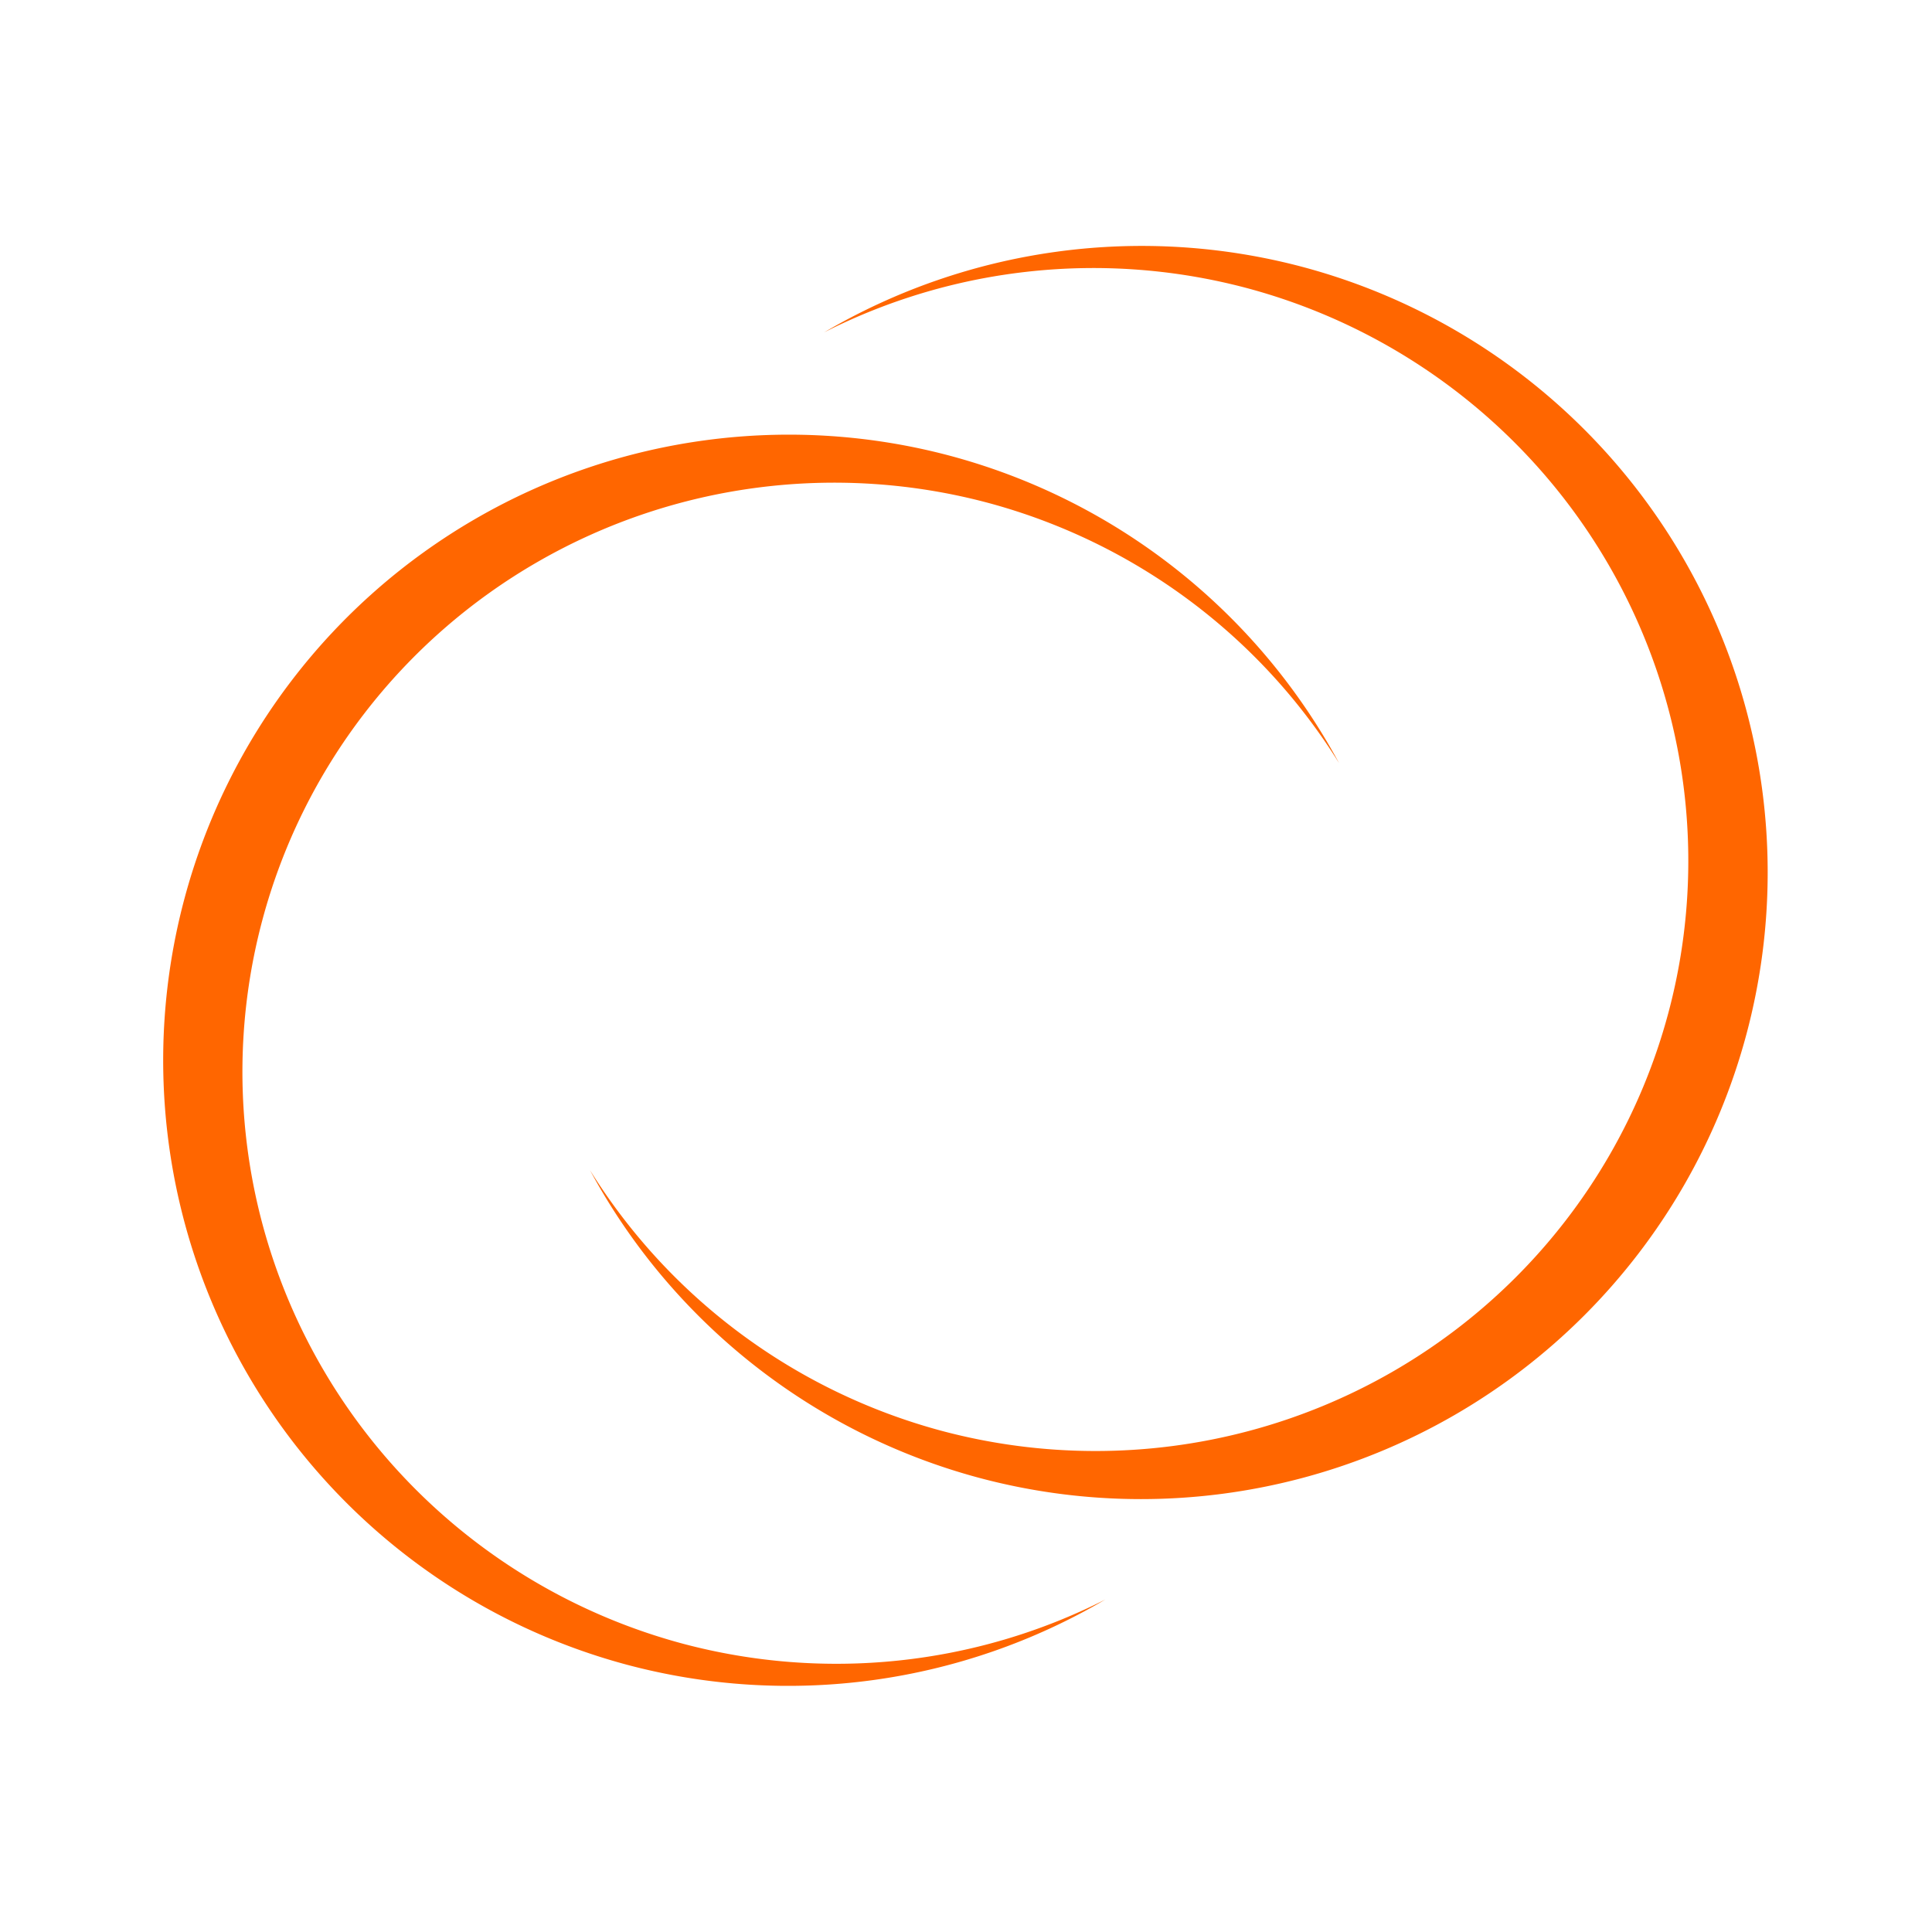
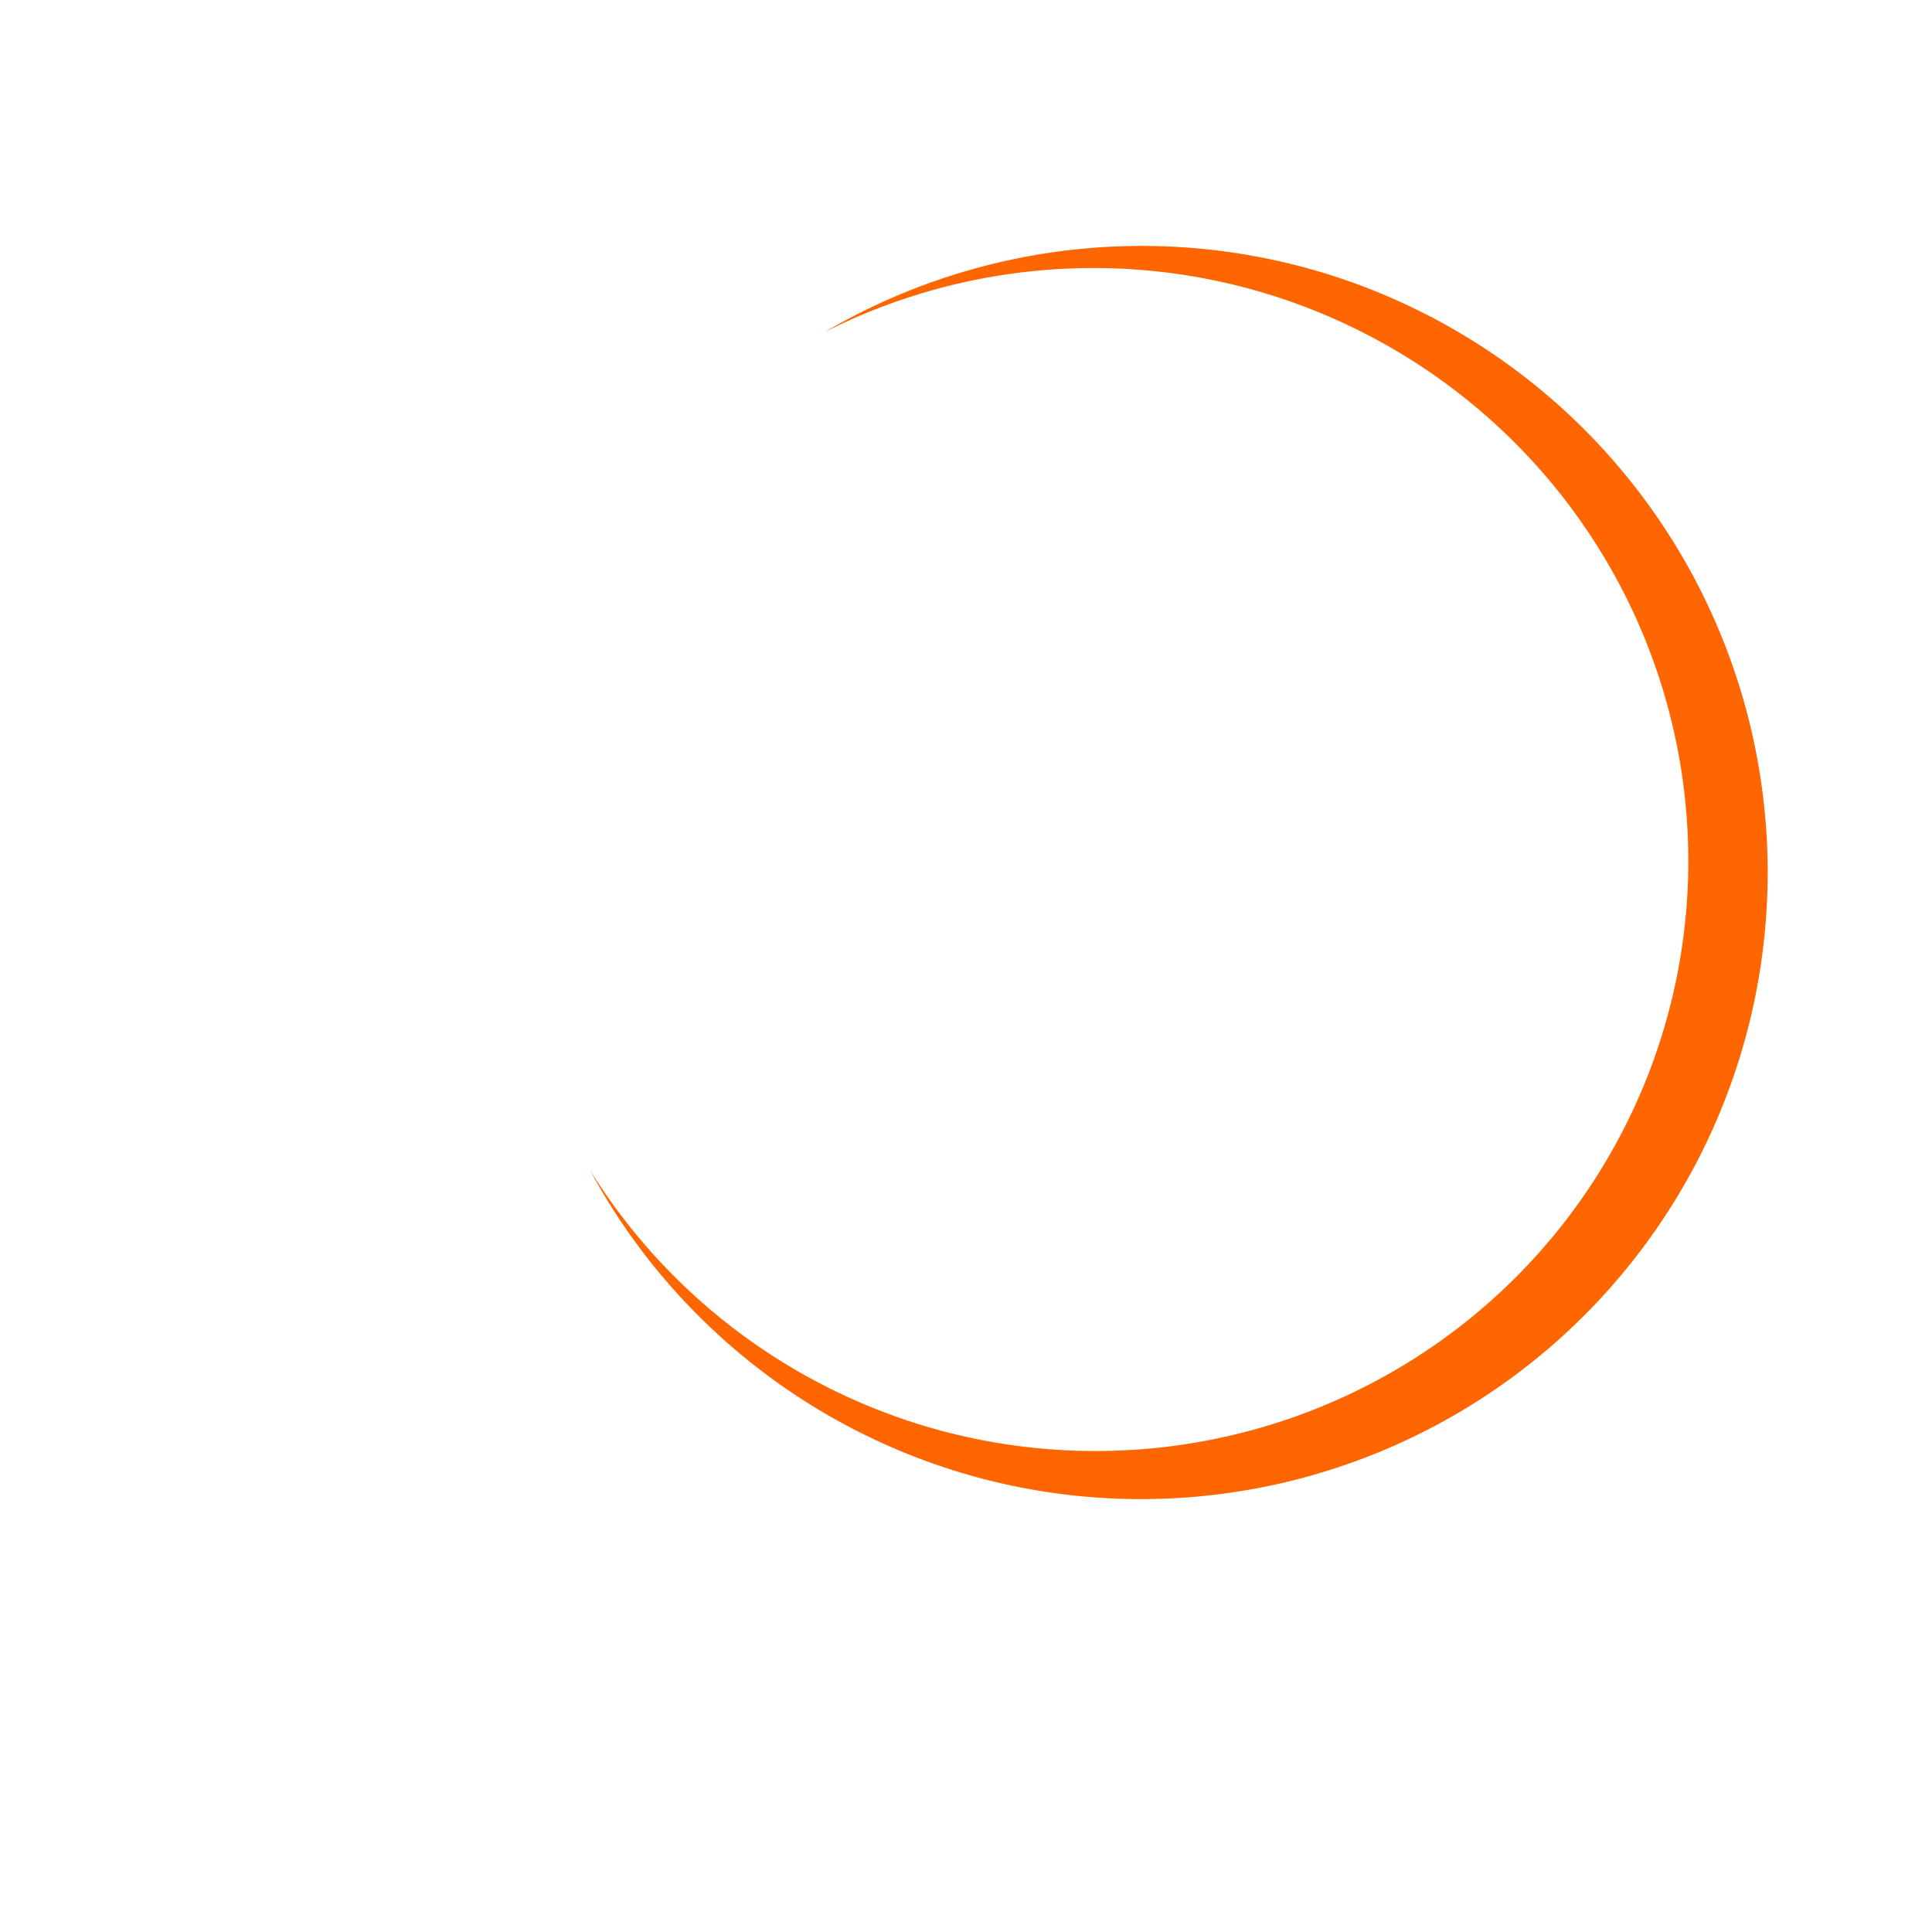
<svg xmlns="http://www.w3.org/2000/svg" xmlns:ns1="http://www.inkscape.org/namespaces/inkscape" xmlns:ns2="http://sodipodi.sourceforge.net/DTD/sodipodi-0.dtd" width="800" height="800" viewBox="0 0 211.667 211.667" version="1.1" id="svg5922" ns1:version="1.3 (0e150ed6c4, 2023-07-21)" ns2:docname="eclipse-double-master.svg">
  <defs id="defs5916" />
  <ns2:namedview id="base" pagecolor="#ffffff" bordercolor="#666666" borderopacity="1.0" ns1:pageopacity="0.0" ns1:pageshadow="2" ns1:zoom="0.60293759" ns1:cx="524.10068" ns1:cy="559.75943" ns1:document-units="mm" ns1:current-layer="layer1" showgrid="false" ns1:window-width="1889" ns1:window-height="1266" ns1:window-x="1498" ns1:window-y="765" ns1:window-maximized="0" units="px" ns1:showpageshadow="2" ns1:pagecheckerboard="0" ns1:deskcolor="#d1d1d1" />
  <g ns1:label="Layer 1" ns1:groupmode="layer" id="layer1" transform="translate(0,-85.333)">
    <g id="g6495" transform="rotate(15,102.065,13.016)" style="fill:#ff6600">
      <g transform="matrix(0,-0.863,0.863,0,0.22,288.515)" ns1:label="Layer 1" id="layer1-2" style="fill:#ff6600">
-         <path style="opacity:1;fill:#ff6600;fill-opacity:1;stroke:none;stroke-width:0.265;stroke-opacity:1" d="m 103.576,77.608 a 79.433,79.433 0 0 0 -79.433,79.433 79.433,79.433 0 0 0 23.714,56.518 74.962,75.356 0 0 1 -19.296,-50.337 74.962,75.356 0 0 1 74.962,-75.356 74.962,75.356 0 0 1 74.962,75.356 74.962,75.356 0 0 1 -20.38,51.515 79.433,79.433 0 0 0 24.904,-57.696 79.433,79.433 0 0 0 -79.433,-79.433 z" id="path5205-4" ns1:connector-curvature="0" />
-       </g>
+         </g>
      <g transform="matrix(0,0.863,-0.863,0,296.036,78.498)" ns1:label="Layer 1" id="layer1-2-0" style="fill:#ff6600">
        <path style="opacity:1;fill:#ff6600;fill-opacity:1;stroke:none;stroke-width:1;stroke-opacity:1" d="M 396.85,261.039 A 300.22,300.22 0 0 0 96.631,561.26 300.22,300.22 0 0 0 186.258,774.871 283.32,284.811 0 0 1 113.328,584.621 283.32,284.811 0 0 1 396.648,299.811 283.32,284.811 0 0 1 679.969,584.621 283.32,284.811 0 0 1 602.943,779.324 300.22,300.22 0 0 0 697.07,561.26 300.22,300.22 0 0 0 396.85,261.039 Z" id="path5205-4-1" ns1:connector-curvature="0" transform="scale(0.265)" />
      </g>
    </g>
  </g>
</svg>